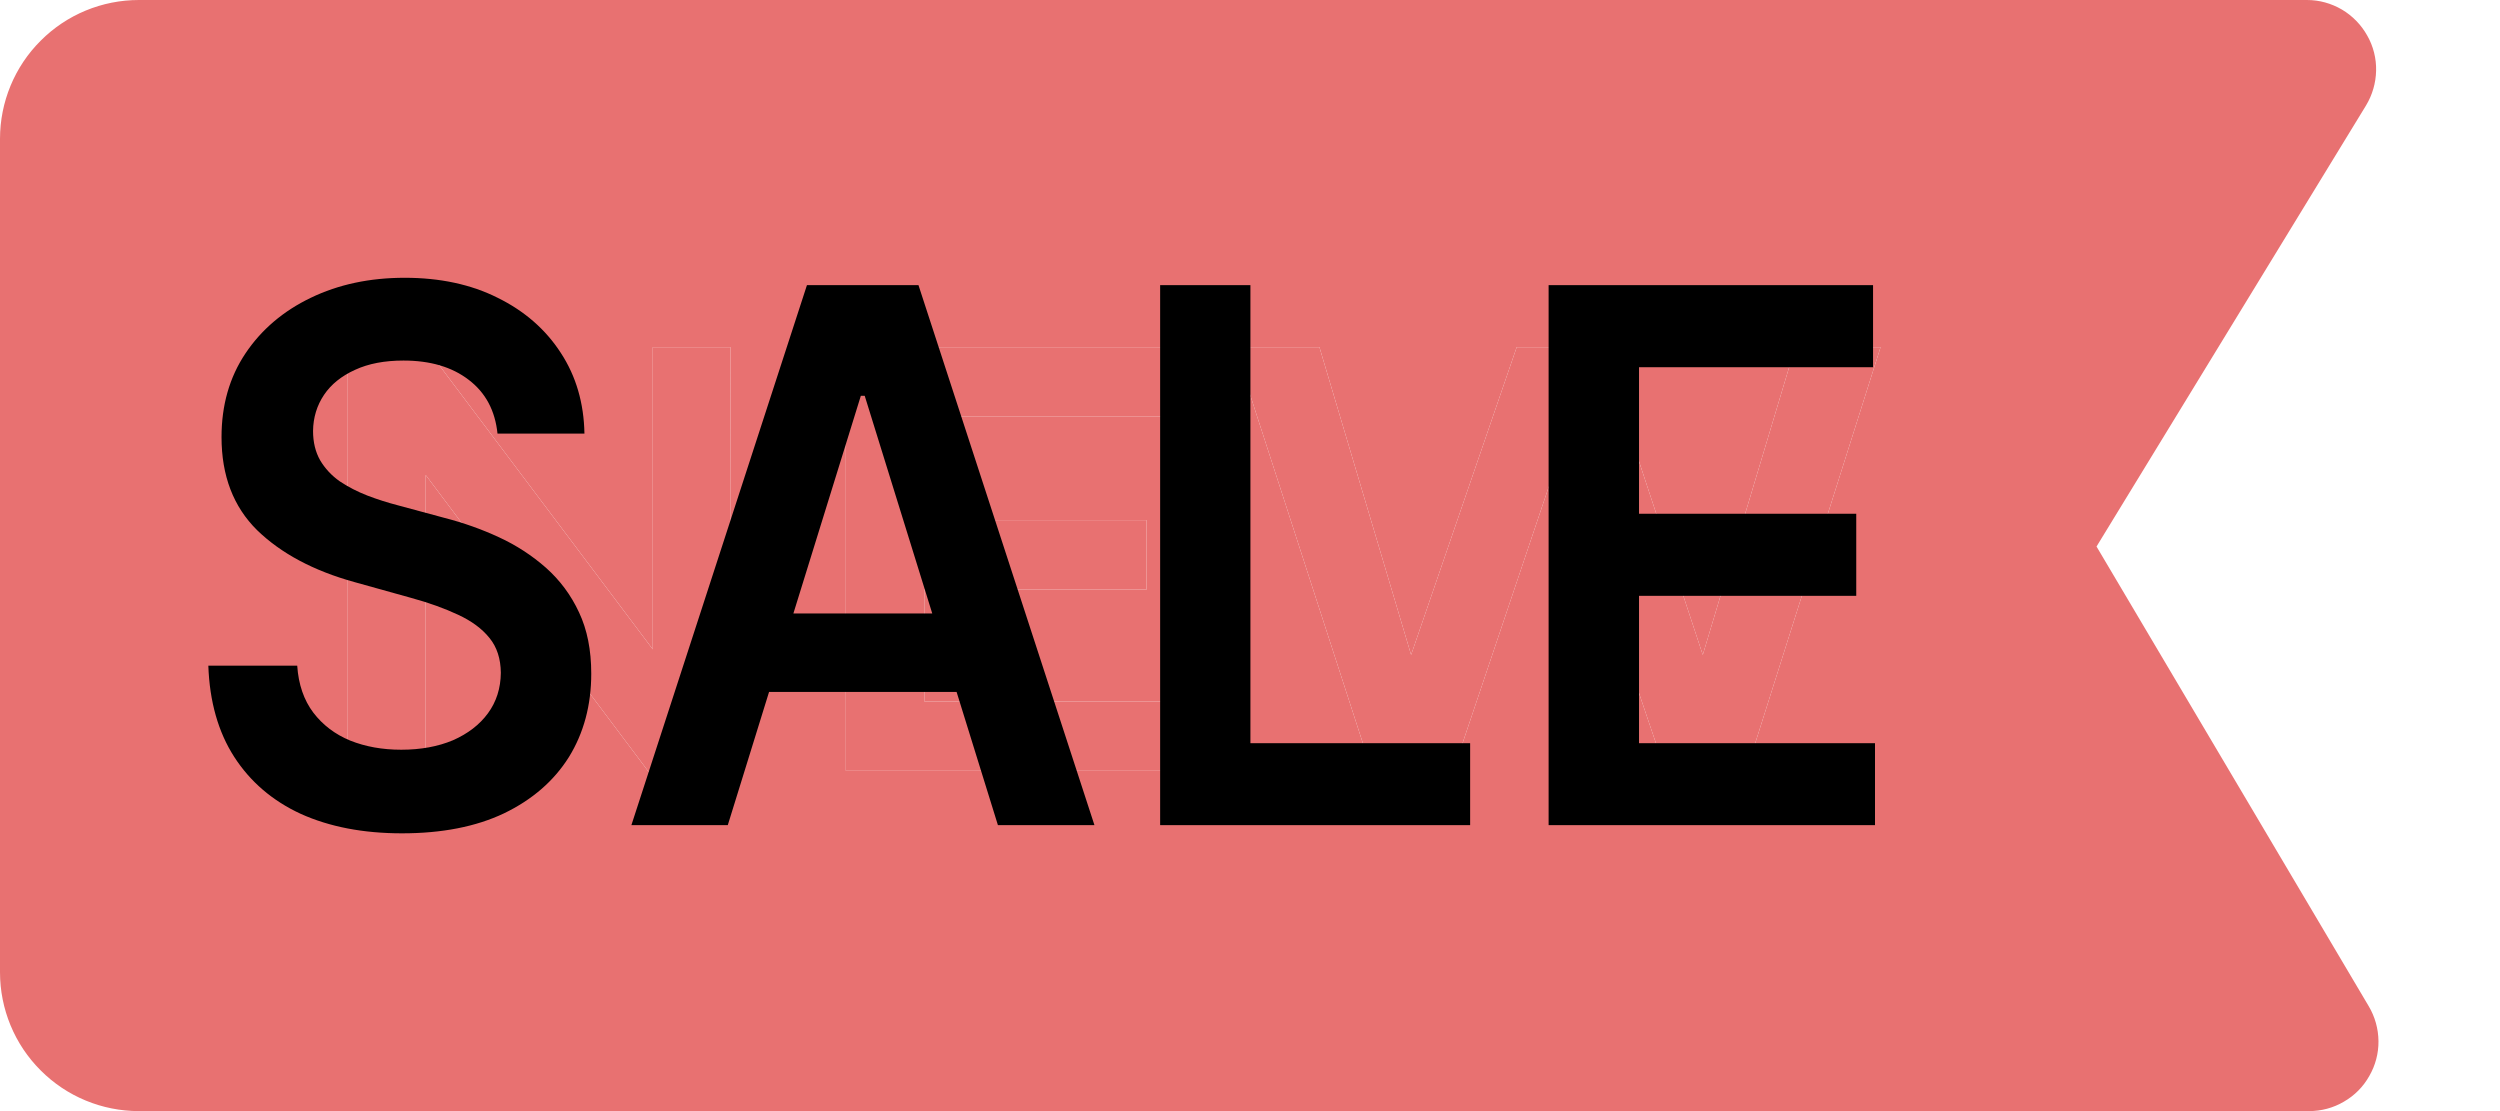
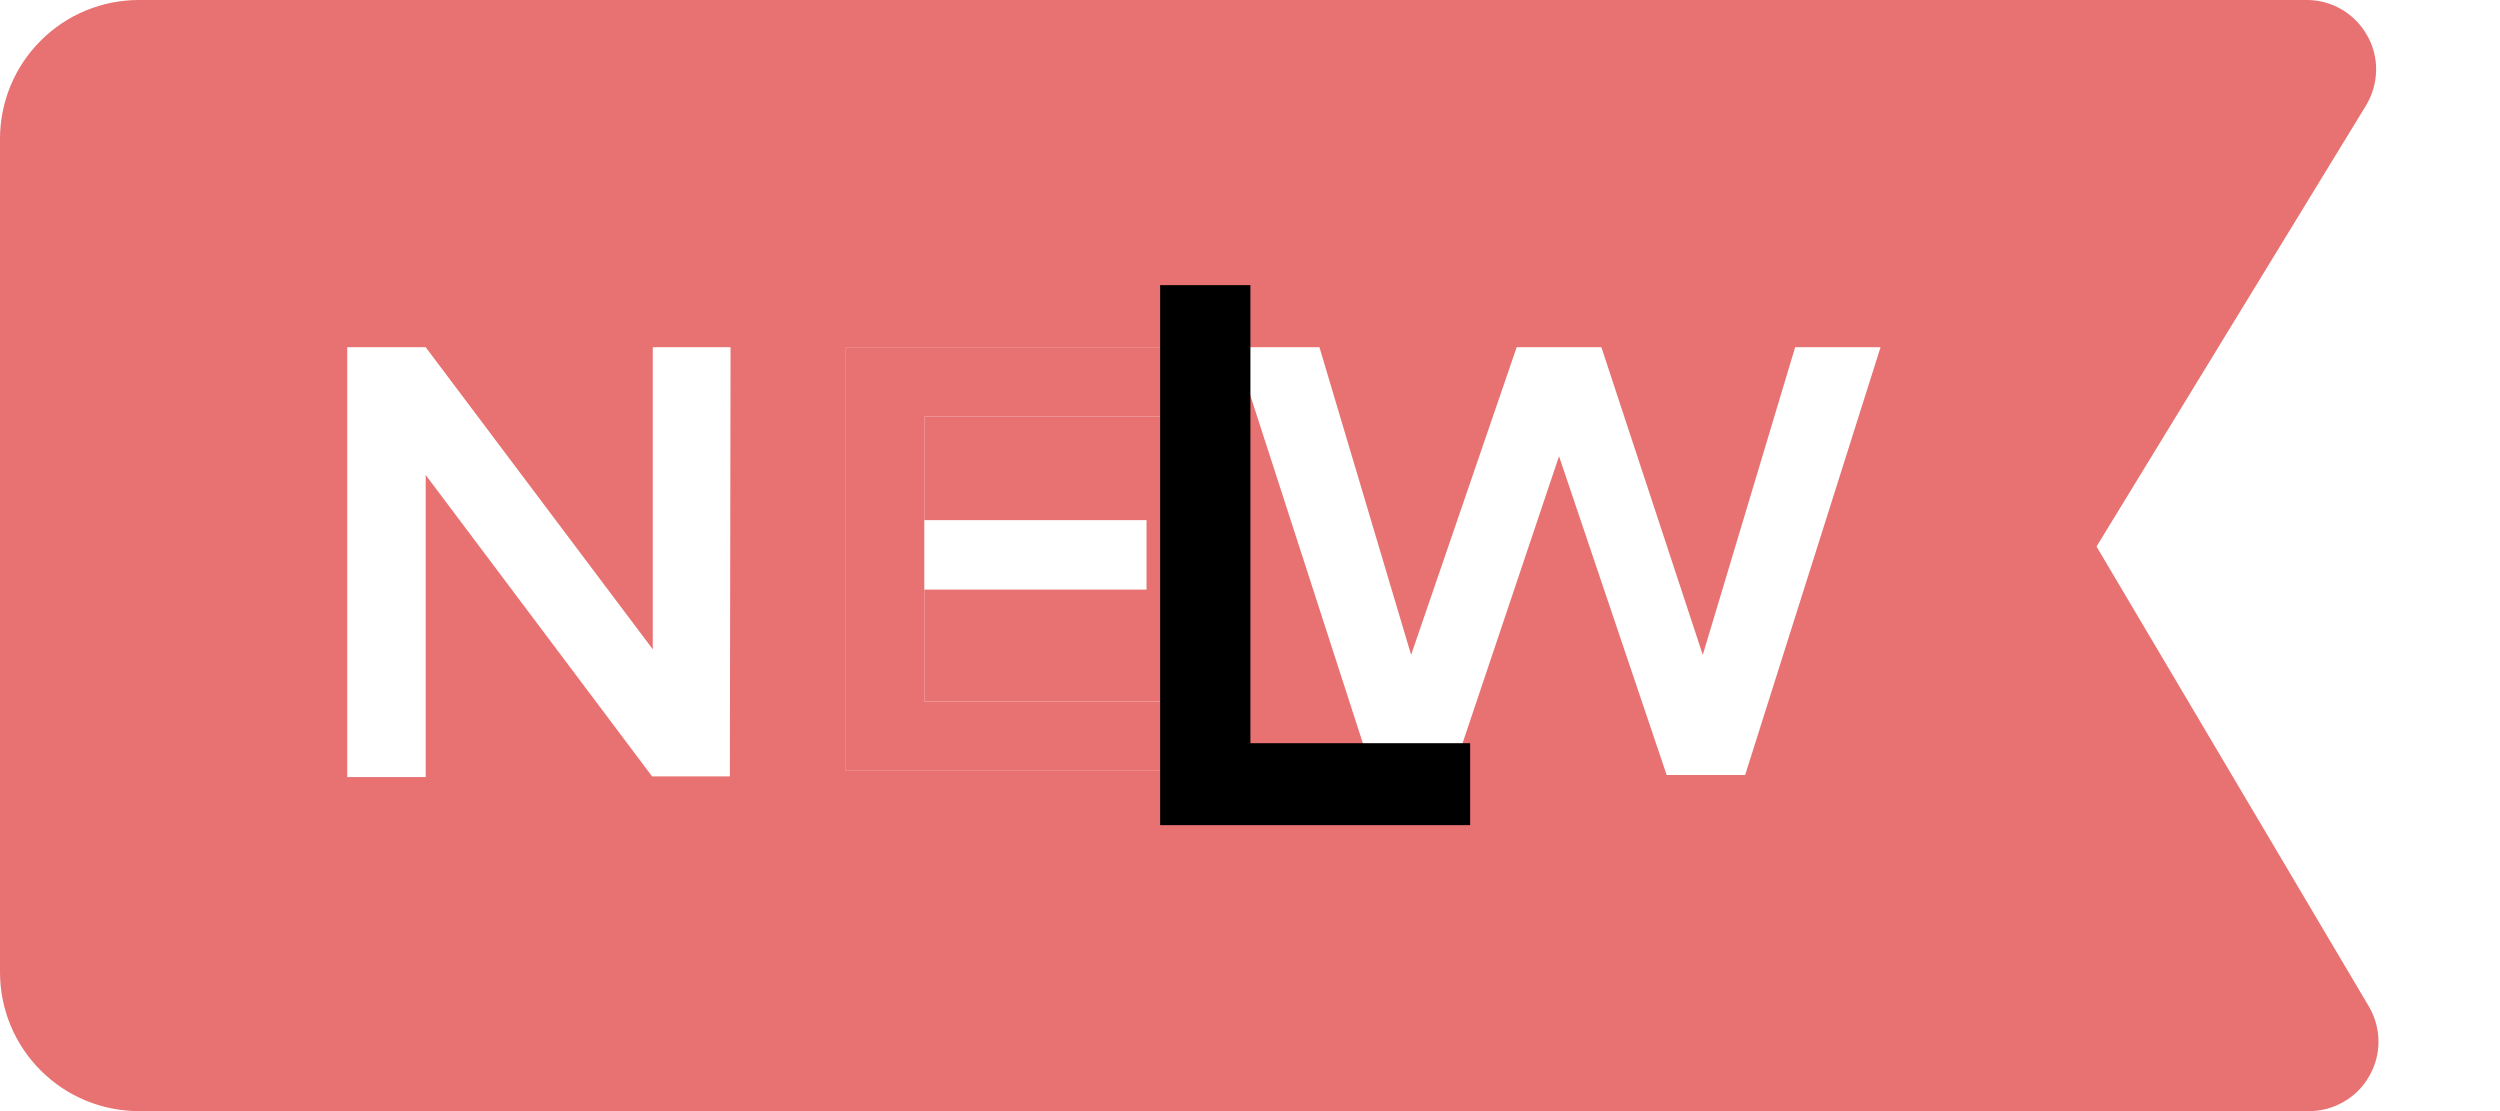
<svg xmlns="http://www.w3.org/2000/svg" width="18" height="8" viewBox="0 0 18 8" fill="none">
  <g clip-path="url(#clip0_5287_1434)">
    <path d="M17.055 7.245L15.095 3.935L17.035 0.76C17.081 0.684 17.106 0.598 17.108 0.509C17.11 0.421 17.088 0.333 17.044 0.256C17.001 0.179 16.938 0.114 16.862 0.069C16.785 0.024 16.699 0 16.61 0H1C0.735 0 0.48 0.105 0.293 0.293C0.105 0.48 0 0.735 0 1L0 7C0 7.265 0.105 7.52 0.293 7.707C0.48 7.895 0.735 8 1 8H16.625C16.713 8 16.8 7.977 16.876 7.932C16.953 7.888 17.016 7.824 17.059 7.747C17.103 7.671 17.126 7.584 17.125 7.496C17.124 7.407 17.1 7.321 17.055 7.245ZM5.255 5.59H4.695L3.065 3.42V5.595H2.5V2.5H3.065L4.7 4.675V2.5H5.26L5.255 5.59ZM8.42 3H6.655V3.745H8.255V4.245H6.655V5.05H8.42V5.55H6.09V2.5H8.415L8.42 3ZM12.565 5.58H12L11.225 3.285L10.45 5.59H9.89L8.89 2.5H9.5L10.16 4.715L10.92 2.5H11.53L12.26 4.715L12.925 2.5H13.54L12.565 5.58Z" fill="#E87171" />
-     <path d="M5.255 5.59H4.695L3.065 3.42V5.595H2.5V2.5H3.065L4.7 4.675V2.5H5.26L5.255 5.59Z" fill="#E87171" />
-     <path d="M8.42 3H6.655V3.745H8.255V4.245H6.655V5.05H8.42V5.55H6.09V2.5H8.415L8.42 3Z" fill="#E87171" />
-     <path d="M12.565 5.58H12L11.225 3.285L10.45 5.59H9.89L8.89 2.5H9.5L10.16 4.715L10.92 2.5H11.53L12.26 4.715L12.925 2.5H13.54L12.565 5.58Z" fill="#E87171" />
-     <path d="M3.582 3.122C3.565 2.956 3.496 2.827 3.375 2.735C3.254 2.642 3.098 2.596 2.905 2.596C2.769 2.596 2.653 2.618 2.556 2.663C2.459 2.707 2.384 2.767 2.333 2.843C2.282 2.919 2.255 3.006 2.254 3.103C2.254 3.184 2.271 3.254 2.305 3.314C2.34 3.373 2.387 3.424 2.447 3.466C2.507 3.506 2.573 3.54 2.645 3.568C2.718 3.596 2.791 3.619 2.864 3.638L3.201 3.729C3.337 3.764 3.467 3.81 3.592 3.868C3.718 3.926 3.831 4 3.931 4.088C4.031 4.177 4.111 4.284 4.169 4.409C4.228 4.534 4.257 4.681 4.257 4.85C4.257 5.077 4.203 5.278 4.096 5.451C3.988 5.623 3.832 5.758 3.629 5.856C3.427 5.952 3.182 6 2.894 6C2.615 6 2.372 5.953 2.166 5.86C1.962 5.766 1.802 5.629 1.686 5.449C1.571 5.27 1.509 5.051 1.5 4.793H2.14C2.149 4.928 2.188 5.041 2.256 5.131C2.324 5.22 2.412 5.287 2.521 5.332C2.631 5.376 2.753 5.398 2.889 5.398C3.03 5.398 3.154 5.375 3.261 5.33C3.368 5.283 3.453 5.218 3.513 5.136C3.574 5.053 3.605 4.955 3.606 4.844C3.605 4.743 3.578 4.659 3.524 4.593C3.47 4.526 3.395 4.471 3.298 4.426C3.202 4.381 3.089 4.34 2.961 4.305L2.552 4.191C2.256 4.109 2.023 3.984 1.851 3.817C1.68 3.648 1.595 3.425 1.595 3.147C1.595 2.918 1.652 2.717 1.767 2.545C1.882 2.373 2.04 2.239 2.238 2.144C2.437 2.048 2.662 2 2.914 2C3.168 2 3.392 2.048 3.583 2.144C3.776 2.239 3.928 2.371 4.038 2.541C4.148 2.709 4.204 2.903 4.208 3.122H3.582Z" fill="black" />
-     <path d="M5.24 5.941H4.546L5.81 2.053H6.613L7.88 5.941H7.185L6.226 2.85H6.198L5.24 5.941ZM5.263 4.417H7.157V4.982H5.263V4.417Z" fill="black" />
+     <path d="M8.42 3H6.655V3.745V4.245H6.655V5.05H8.42V5.55H6.09V2.5H8.415L8.42 3Z" fill="#E87171" />
    <path d="M8.353 5.941V2.053H9.003V5.351H10.585V5.941H8.353Z" fill="black" />
-     <path d="M11.15 5.941V2.053H13.486V2.644H11.801V3.699H13.365V4.29H11.801V5.351H13.5V5.941H11.15Z" fill="black" />
  </g>
  <defs>
    <clipPath id="clip0_5287_1434">
      <rect width="18" height="8" fill="white" />
    </clipPath>
  </defs>
</svg>